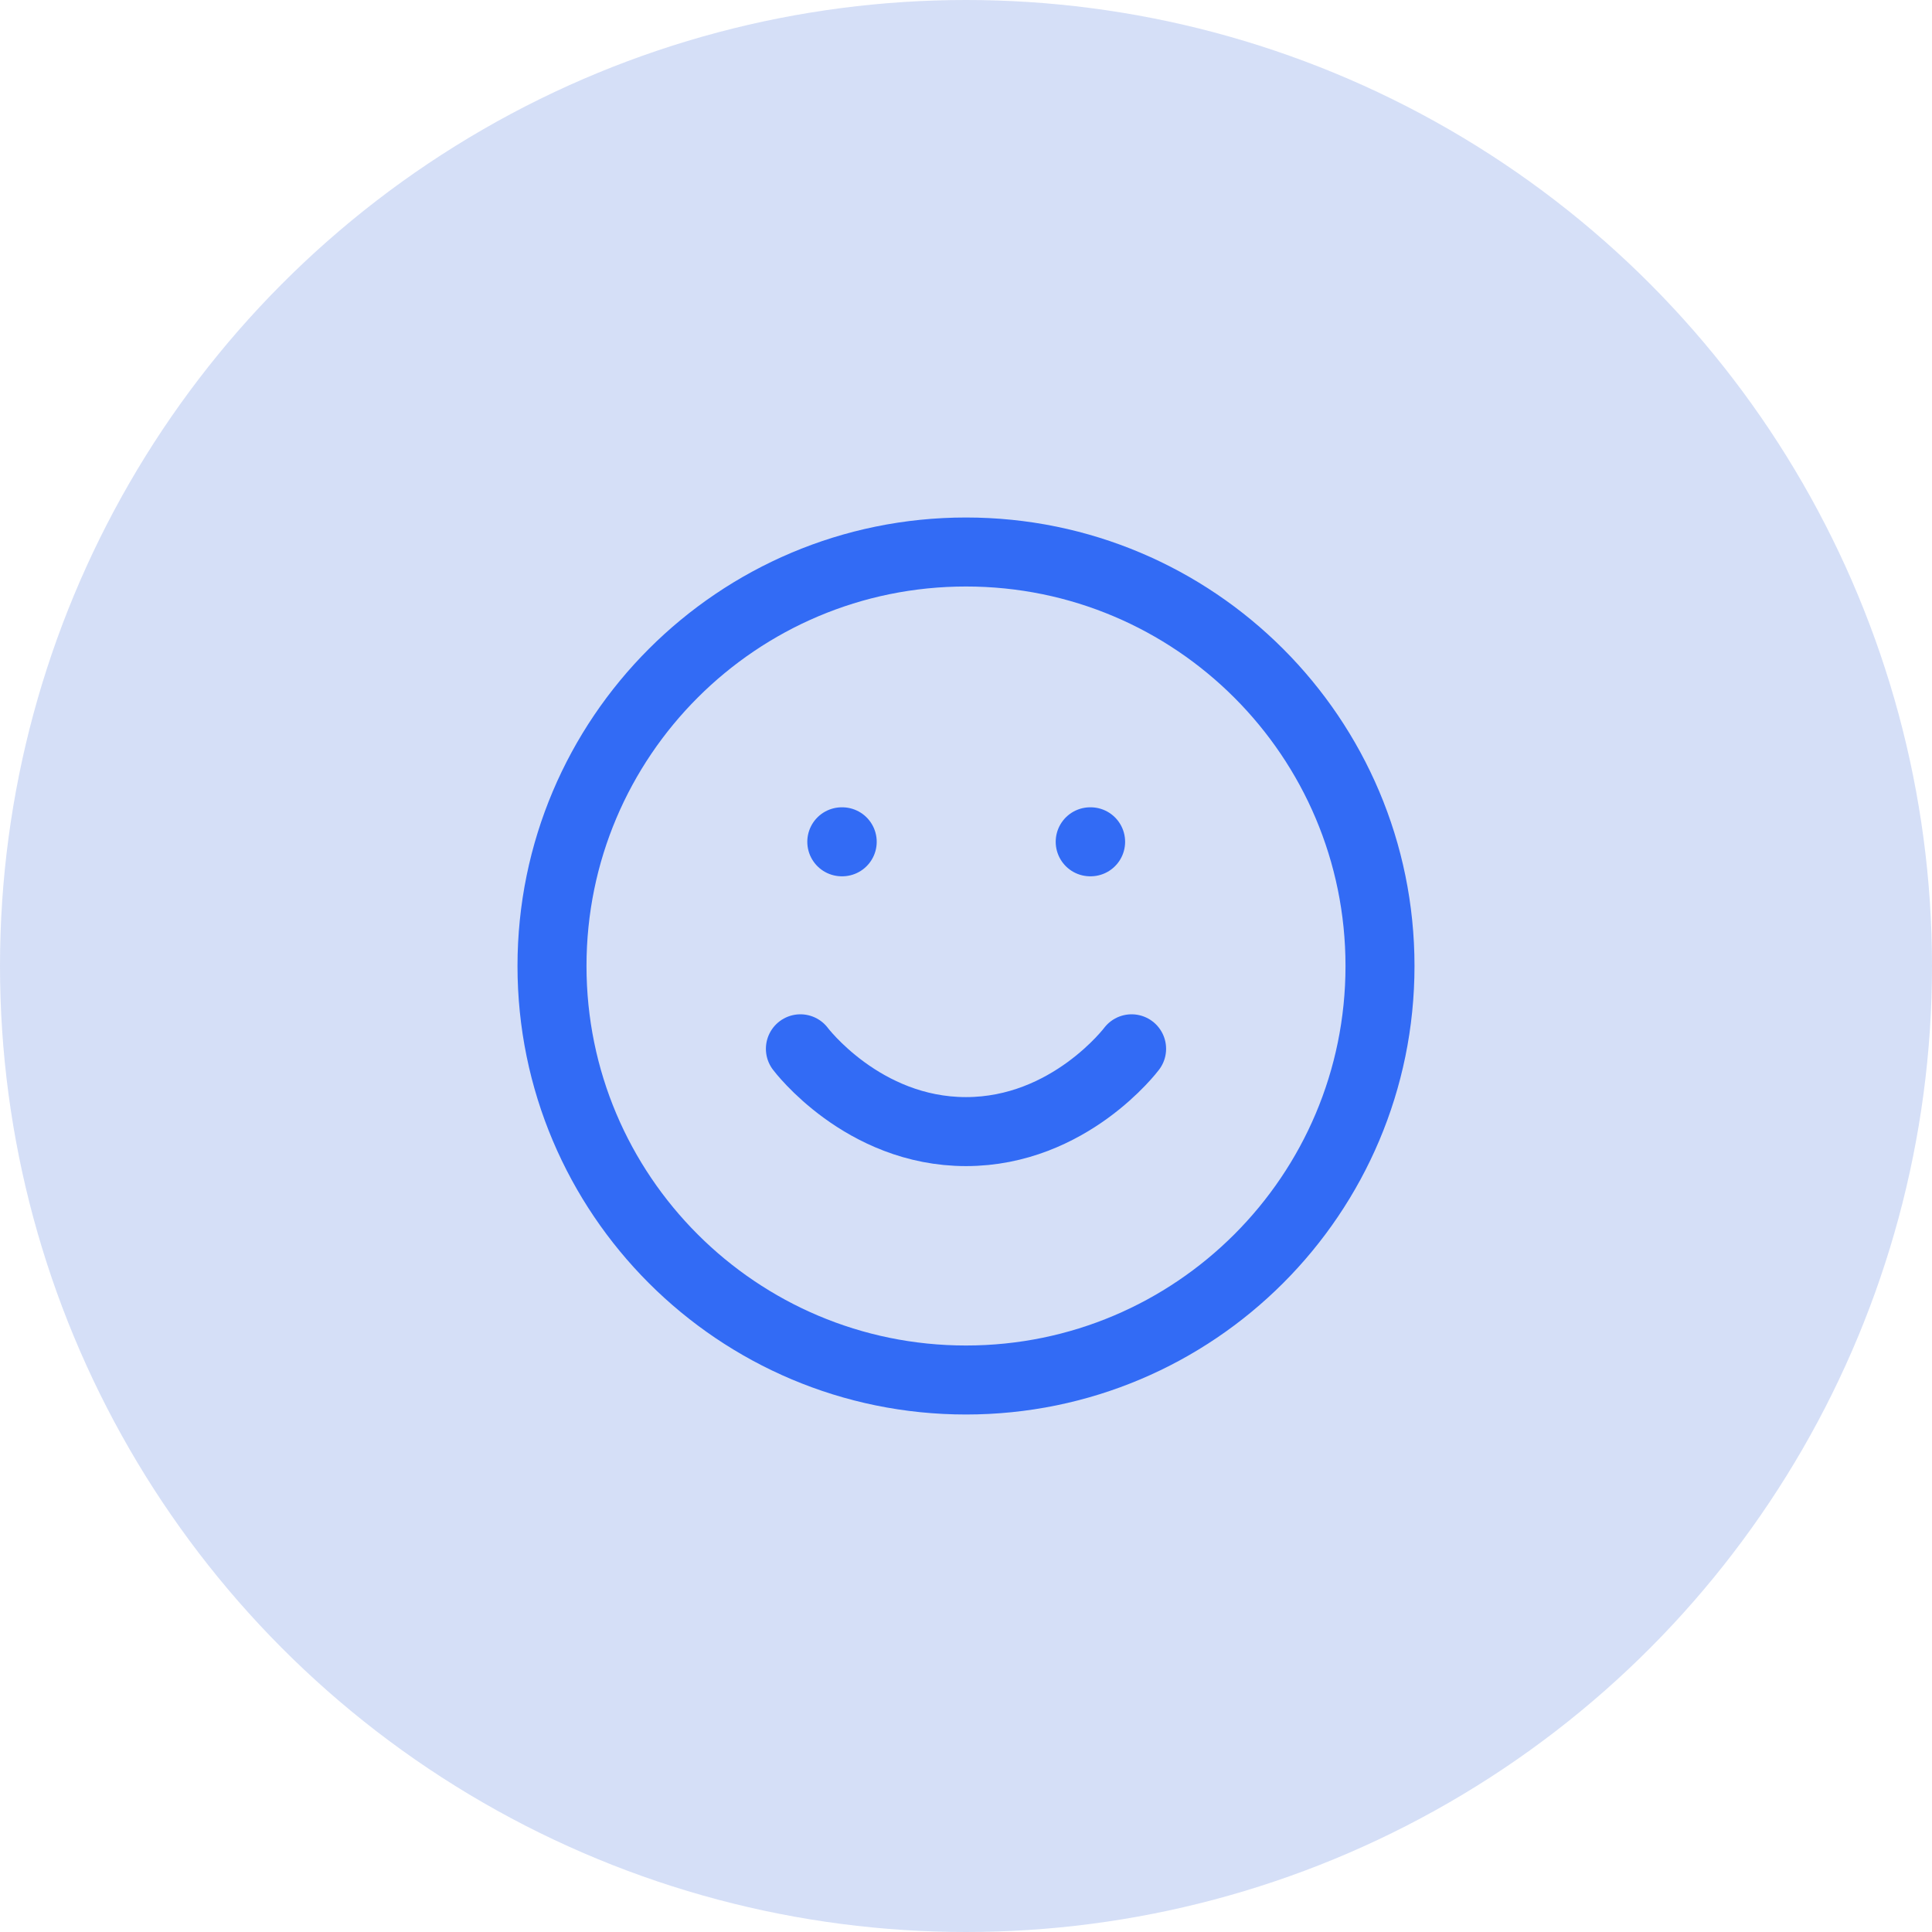
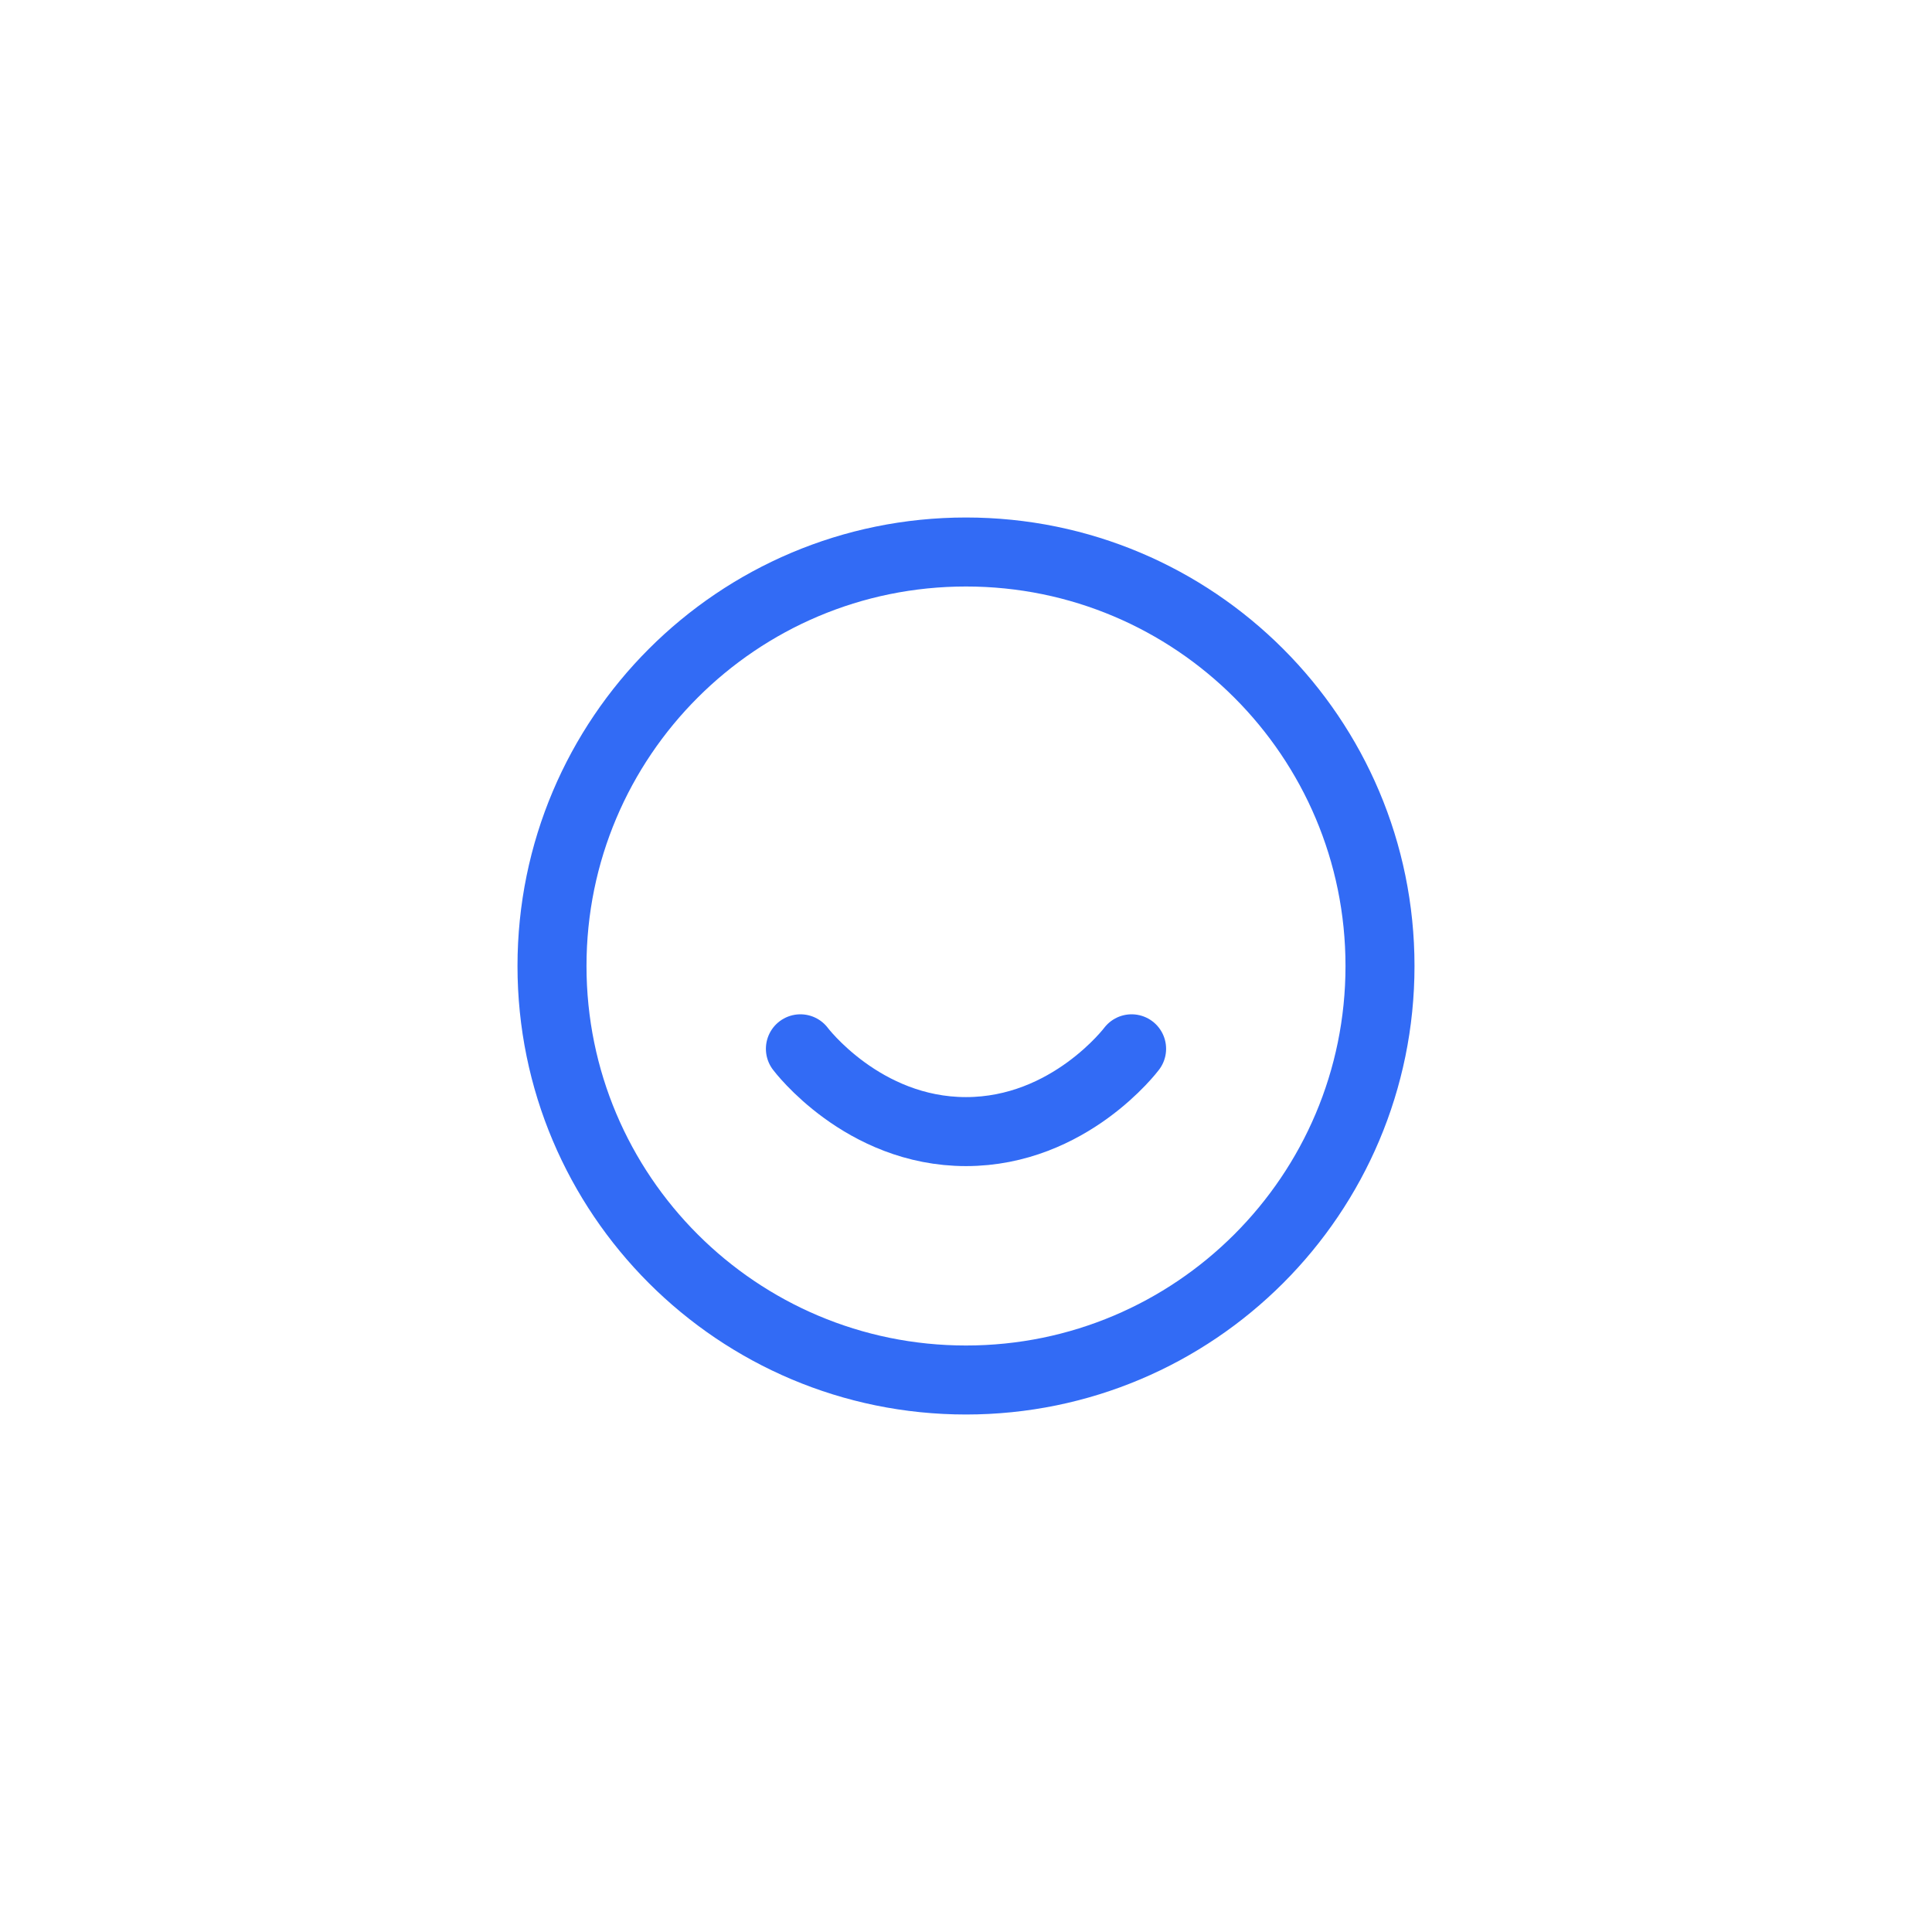
<svg xmlns="http://www.w3.org/2000/svg" width="56" height="56" viewBox="0 0 56 56" fill="none">
-   <circle opacity="0.2" cx="28" cy="28" r="28" fill="#3163DB" />
  <path d="M28 40C34.627 40 40 34.627 40 28C40 21.373 34.627 16 28 16C21.373 16 16 21.373 16 28C16 34.627 21.373 40 28 40Z" stroke="#326BF5" stroke-width="2" stroke-linecap="round" stroke-linejoin="round" />
  <path d="M23.2 30.4C23.2 30.4 25 32.8 28 32.8C31 32.8 32.8 30.4 32.8 30.4" stroke="#326BF5" stroke-width="2" stroke-linecap="round" stroke-linejoin="round" />
-   <path d="M24.4 24.4H24.412" stroke="#326BF5" stroke-width="2" stroke-linecap="round" stroke-linejoin="round" />
-   <path d="M31.6 24.4H31.612" stroke="#326BF5" stroke-width="2" stroke-linecap="round" stroke-linejoin="round" />
</svg>